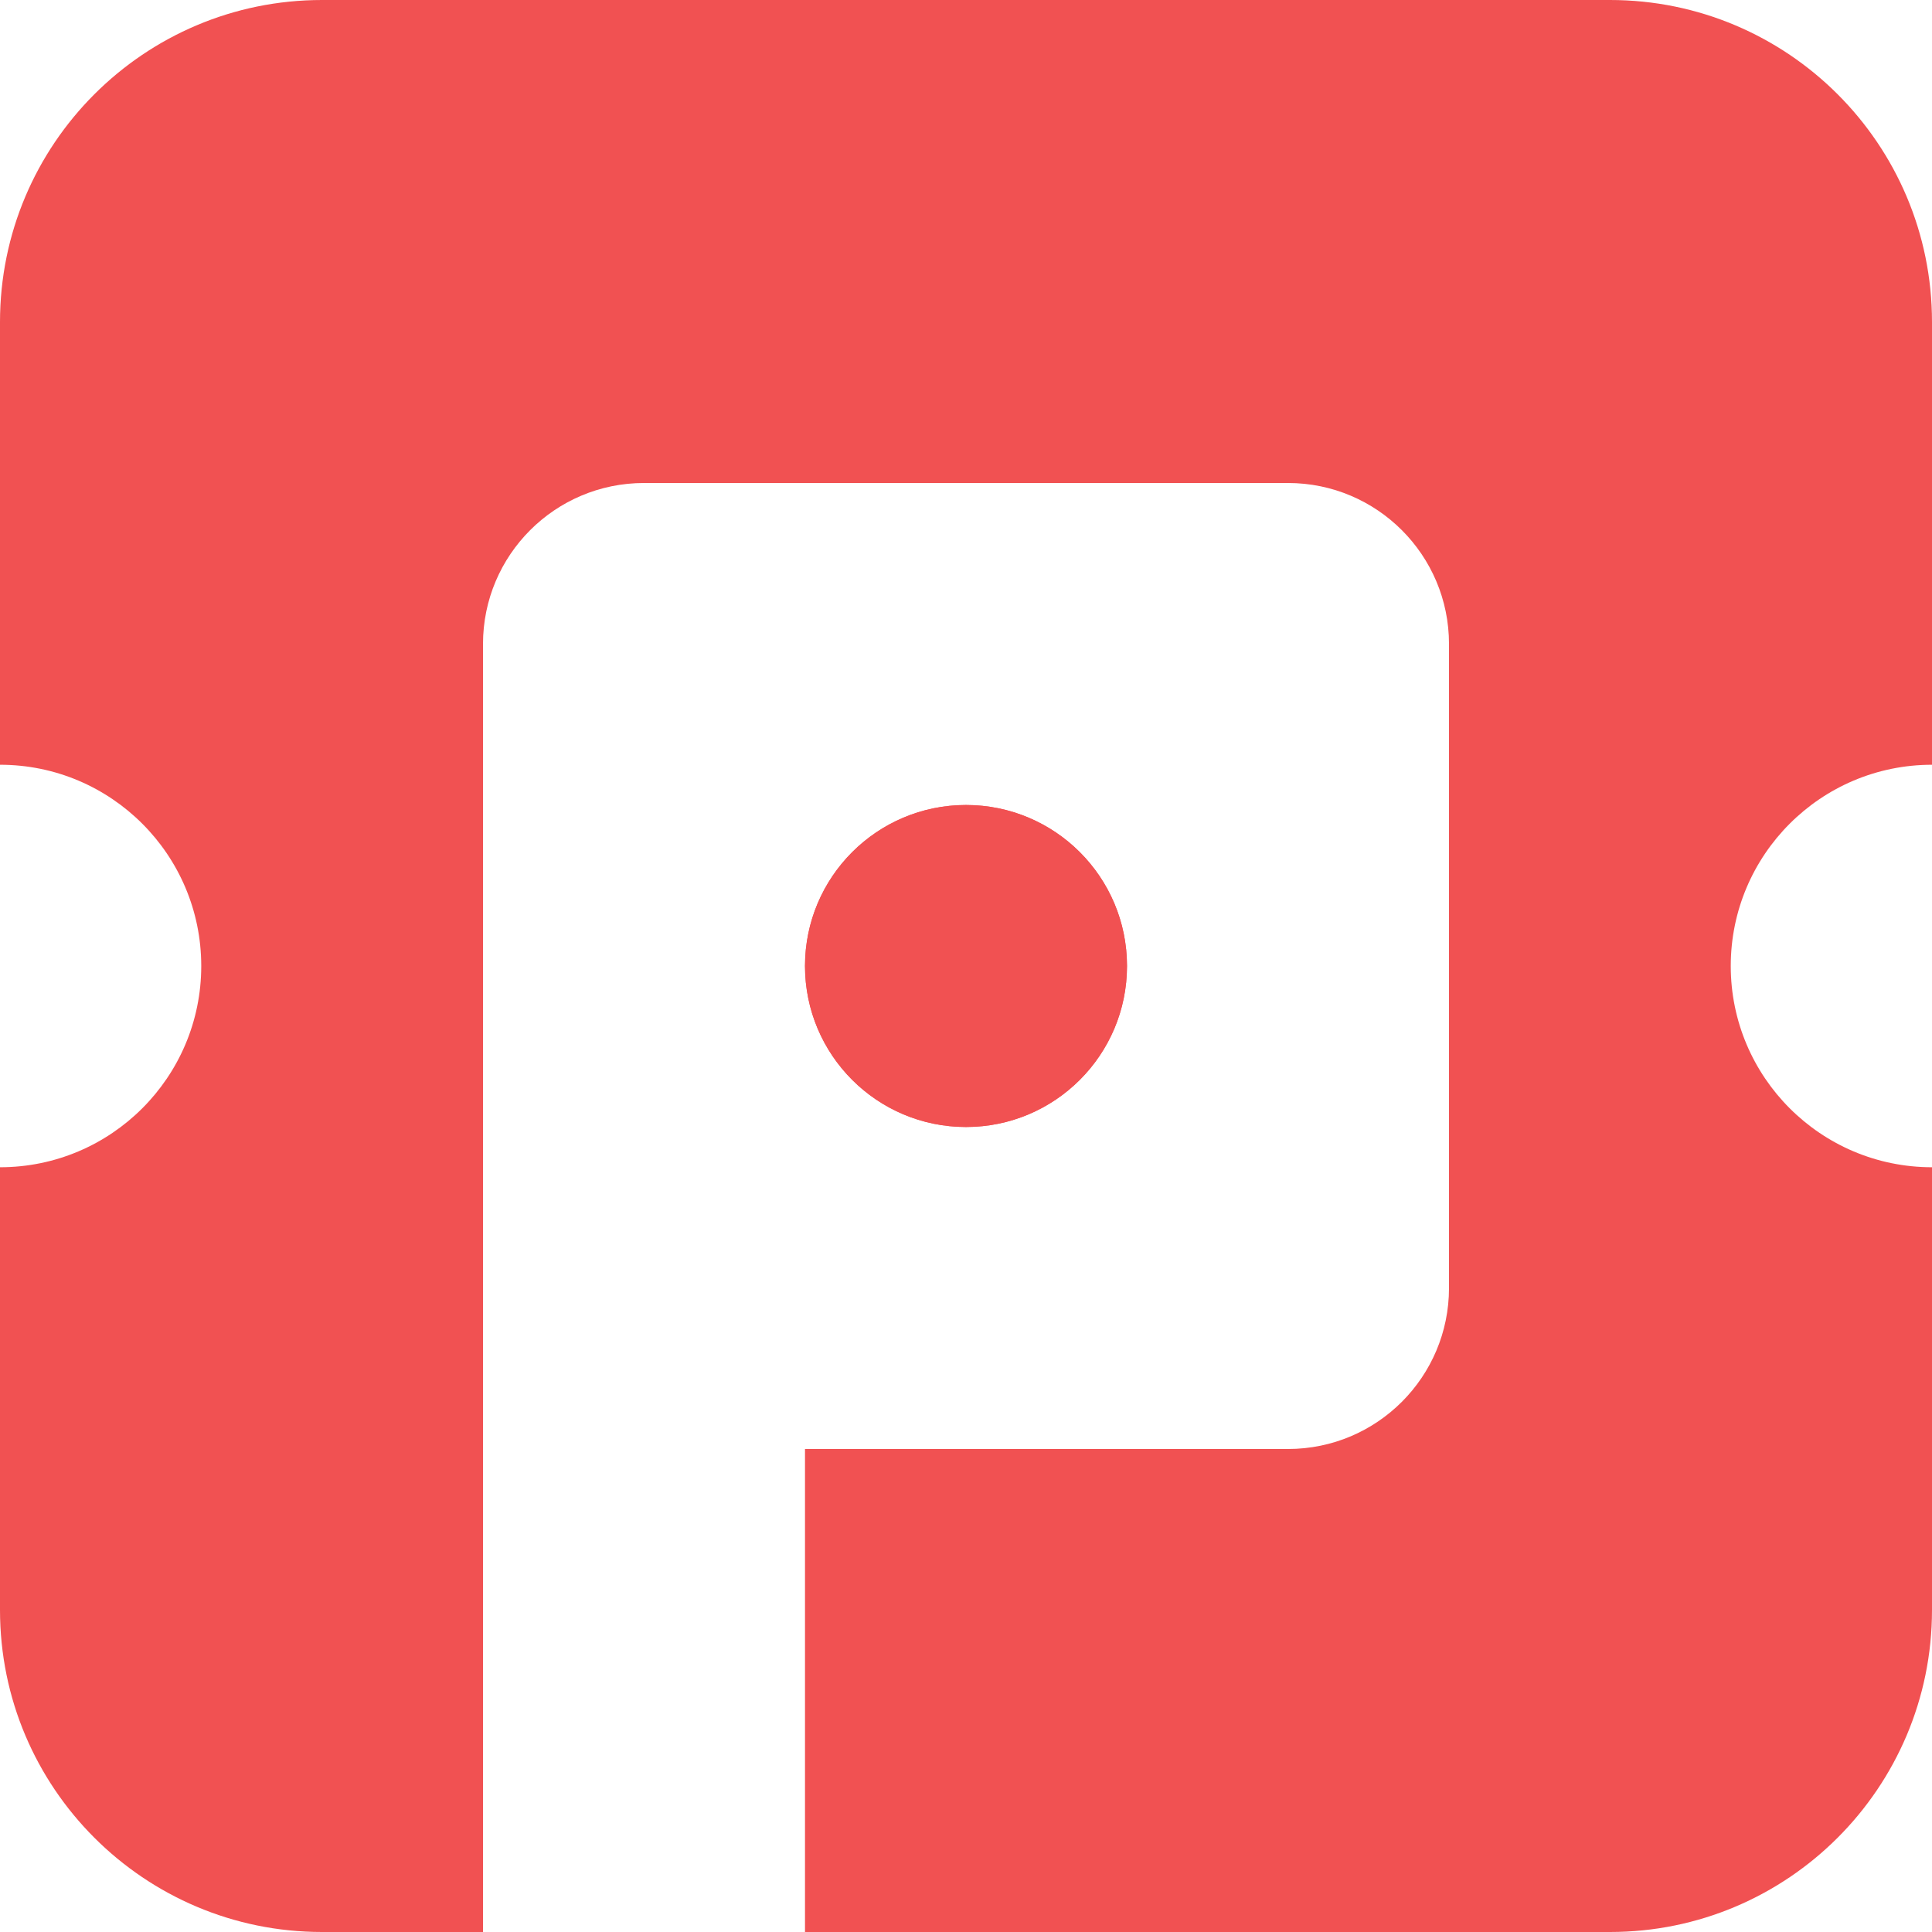
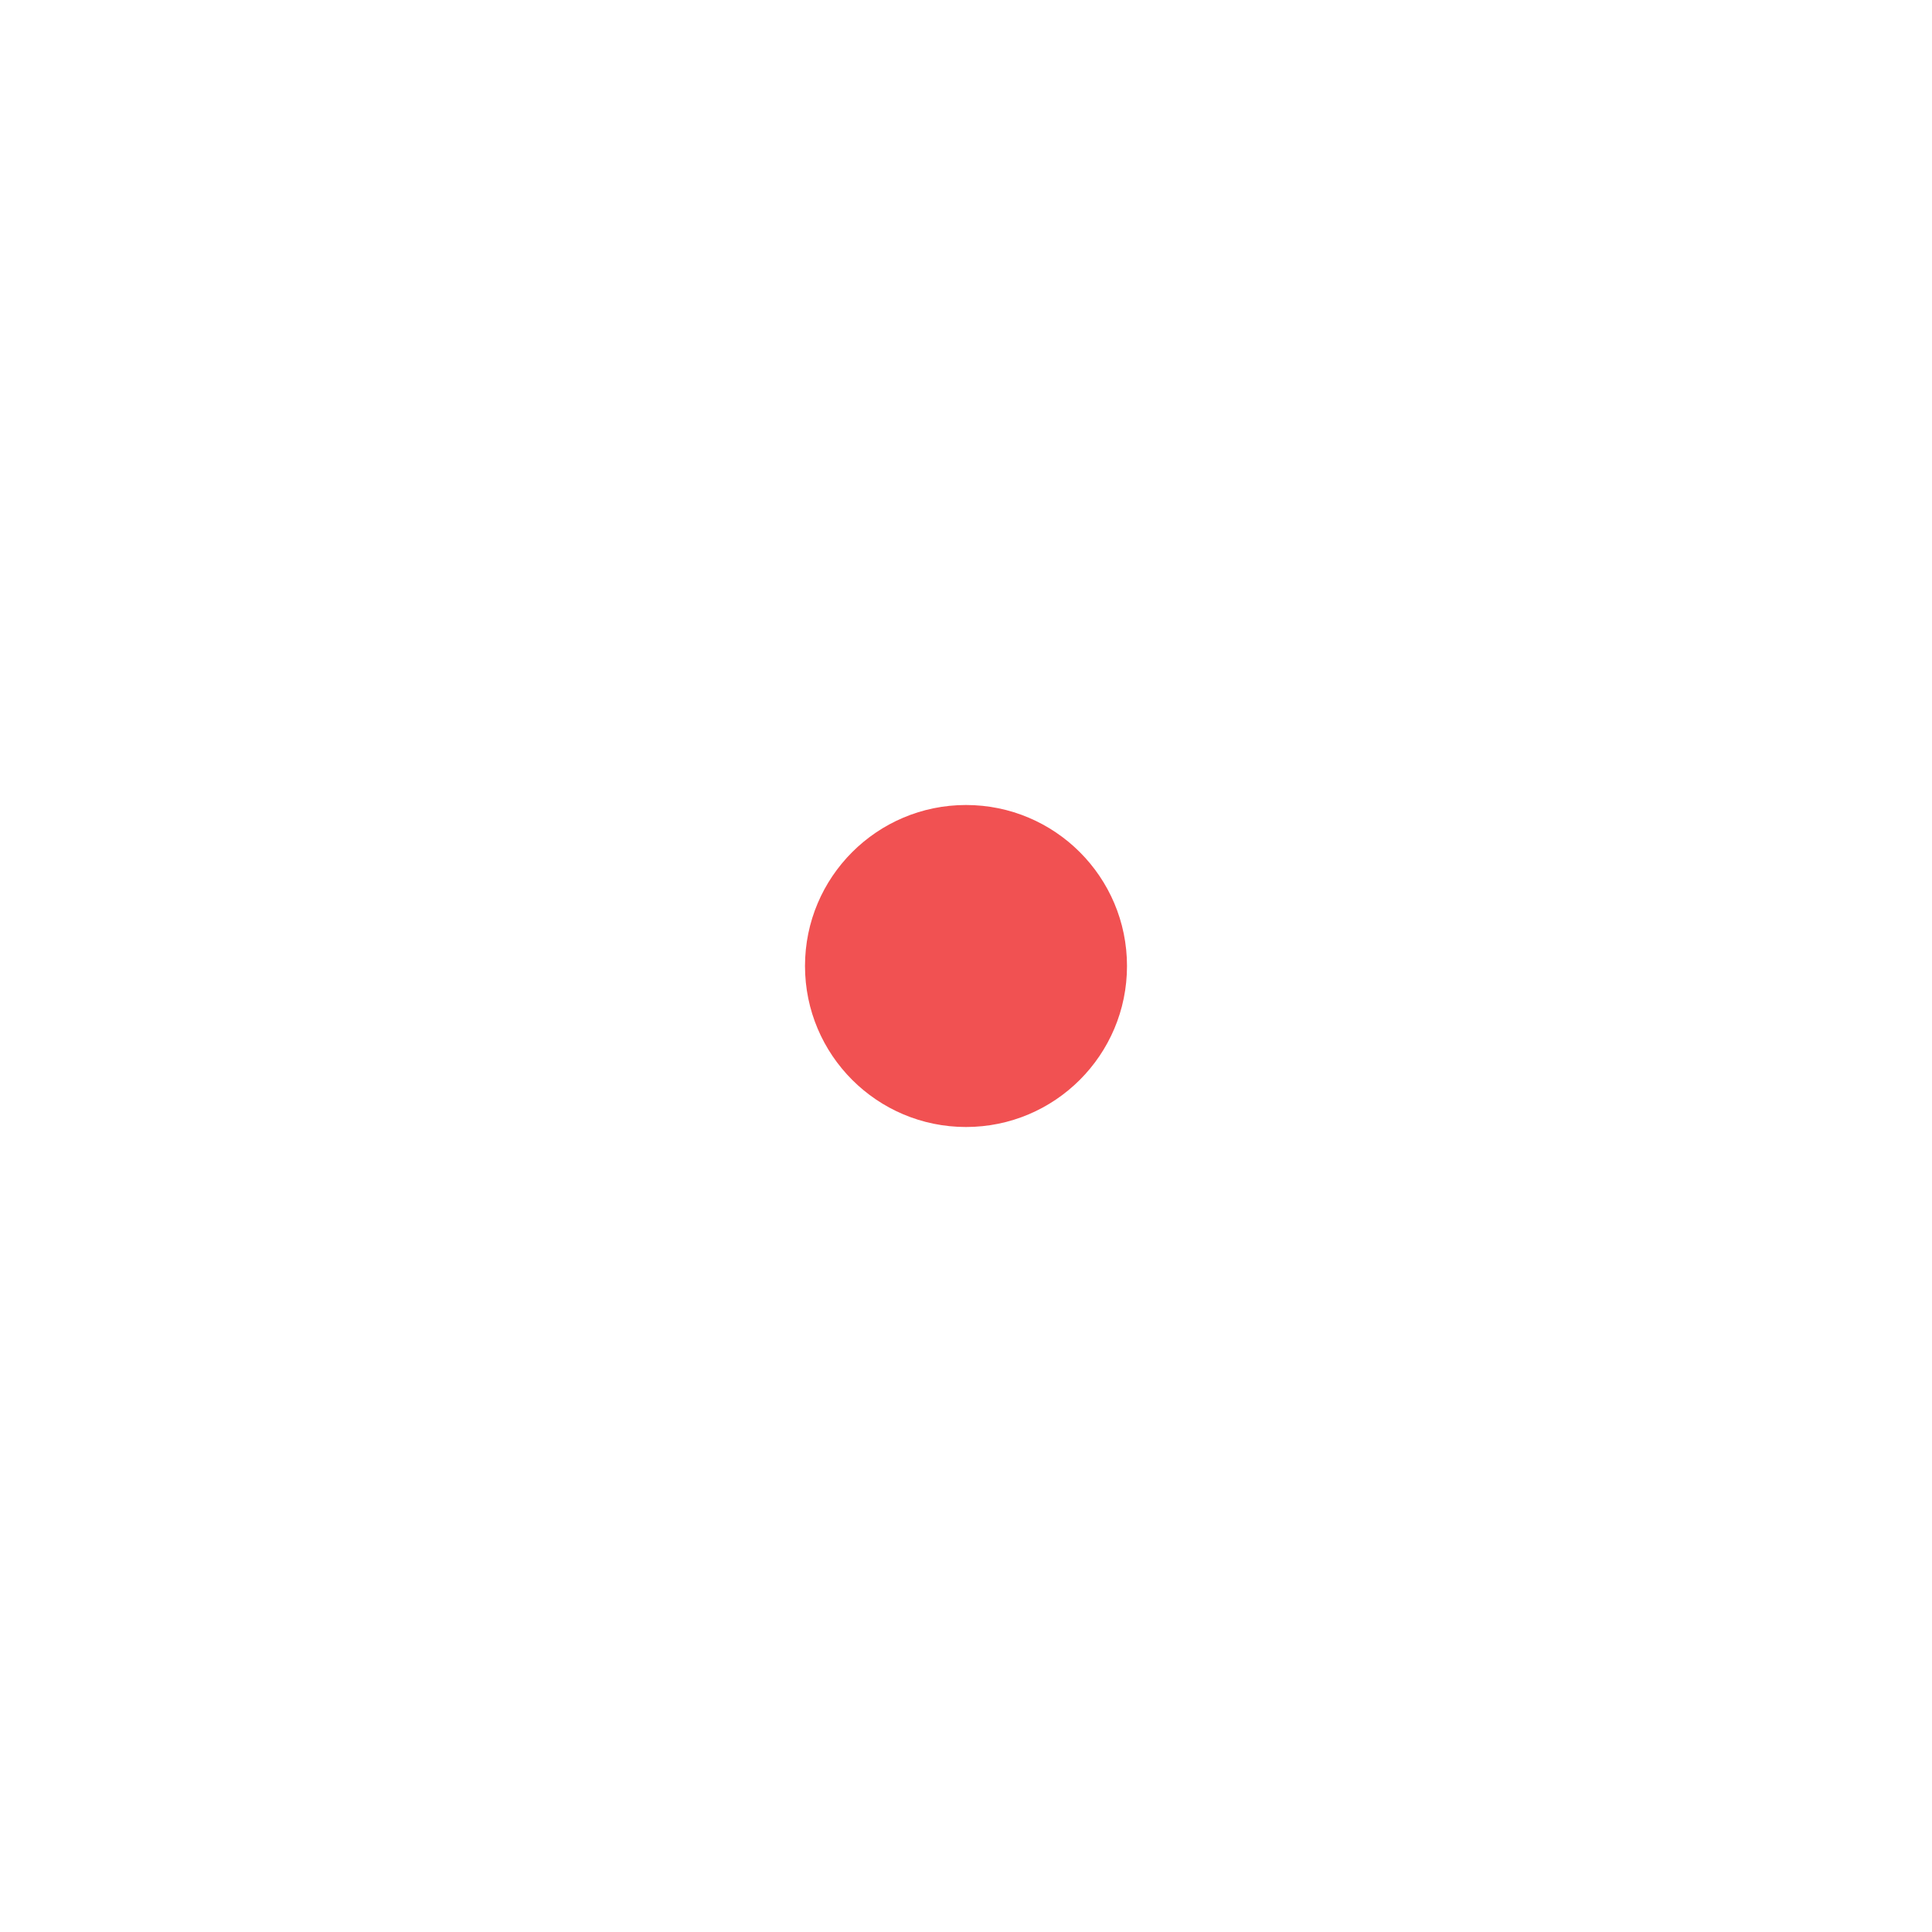
<svg xmlns="http://www.w3.org/2000/svg" width="48" height="48" viewBox="0 0 48 48" fill="none">
-   <path d="M28 24C28 26.209 26.209 28 24 28C21.791 28 20 26.209 20 24C20 21.791 21.791 20 24 20C26.209 20 28 21.791 28 24Z" fill="#F15152" />
  <path fill-rule="evenodd" clip-rule="evenodd" d="M28 24C28 26.209 26.209 28 24 28C21.791 28 20 26.209 20 24C20 21.791 21.791 20 24 20C26.209 20 28 21.791 28 24Z" fill="#F15152" />
-   <path fill-rule="evenodd" clip-rule="evenodd" d="M12 16V48H8C3.582 48 0 44.418 0 40V29C2.761 29 5 26.761 5 24C5 21.239 2.761 19 0 19V8C0 3.582 3.582 0 8 0H40C44.418 0 48 3.582 48 8V19C45.239 19 43 21.239 43 24C43 26.761 45.239 29 48 29V40C48 44.418 44.418 48 40 48H20V36H32C34.209 36 36 34.209 36 32V16C36 13.791 34.209 12 32 12H16C13.791 12 12 13.791 12 16Z" fill="#F15152" />
</svg>